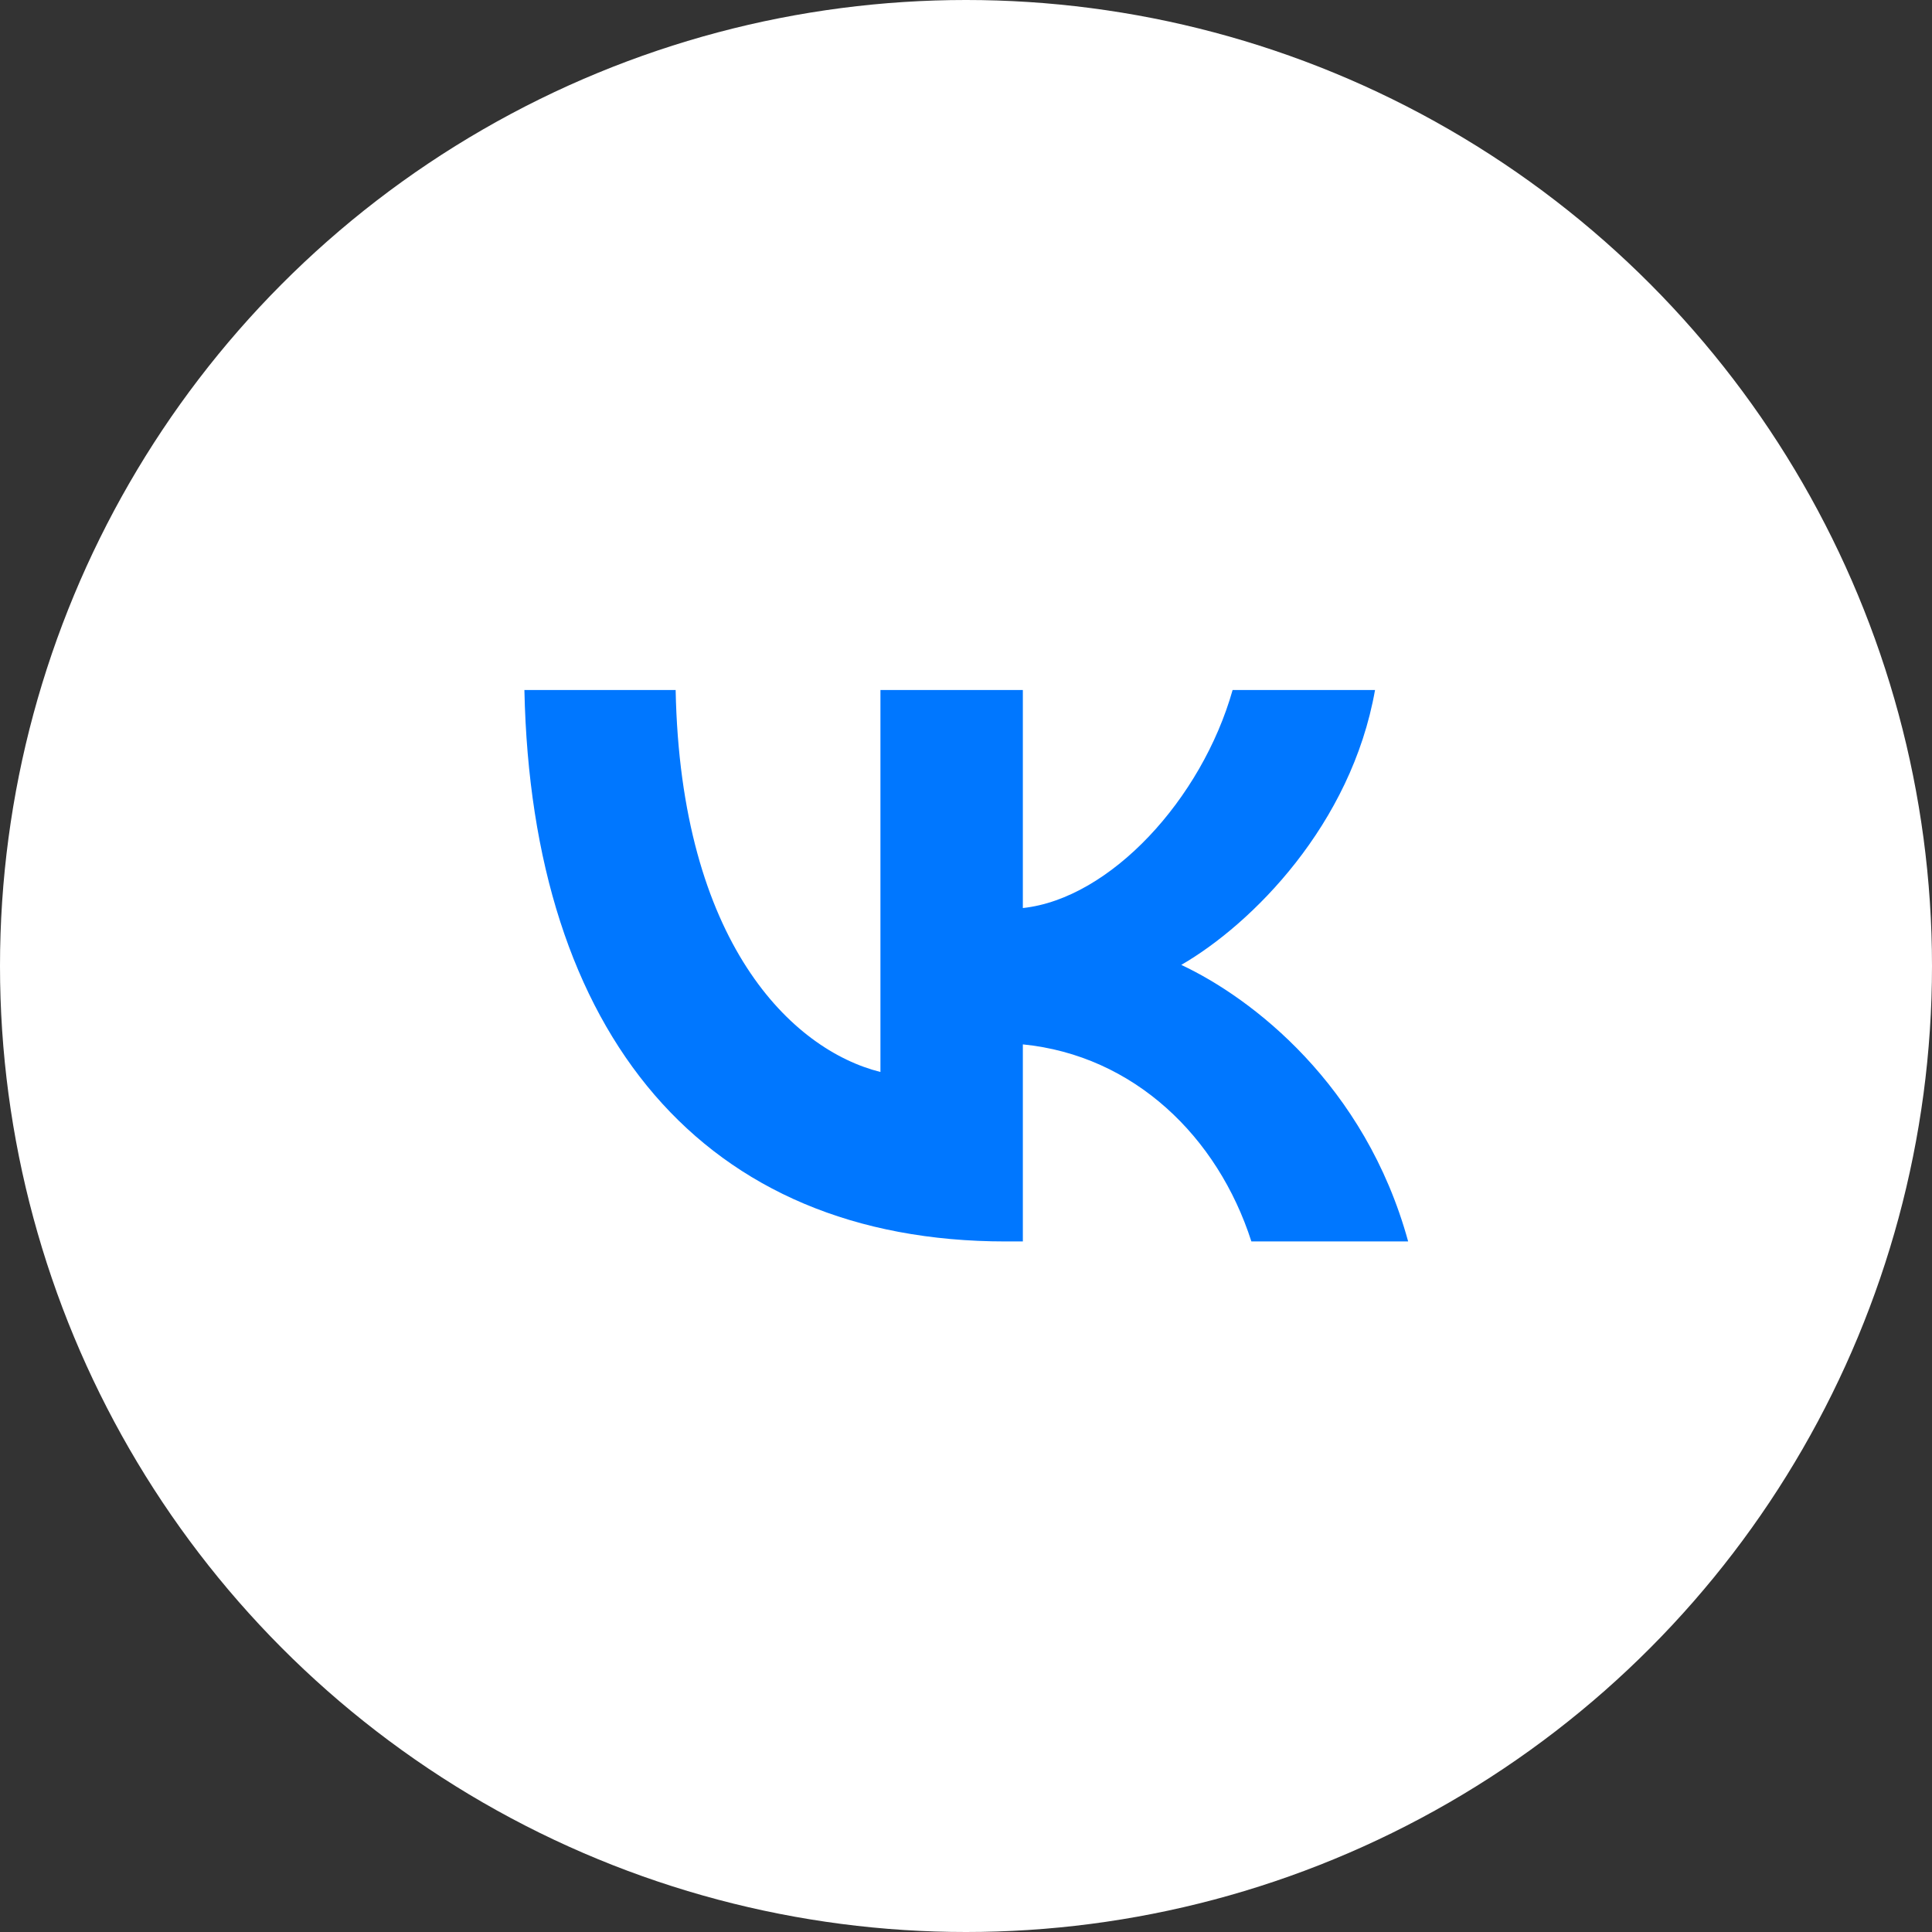
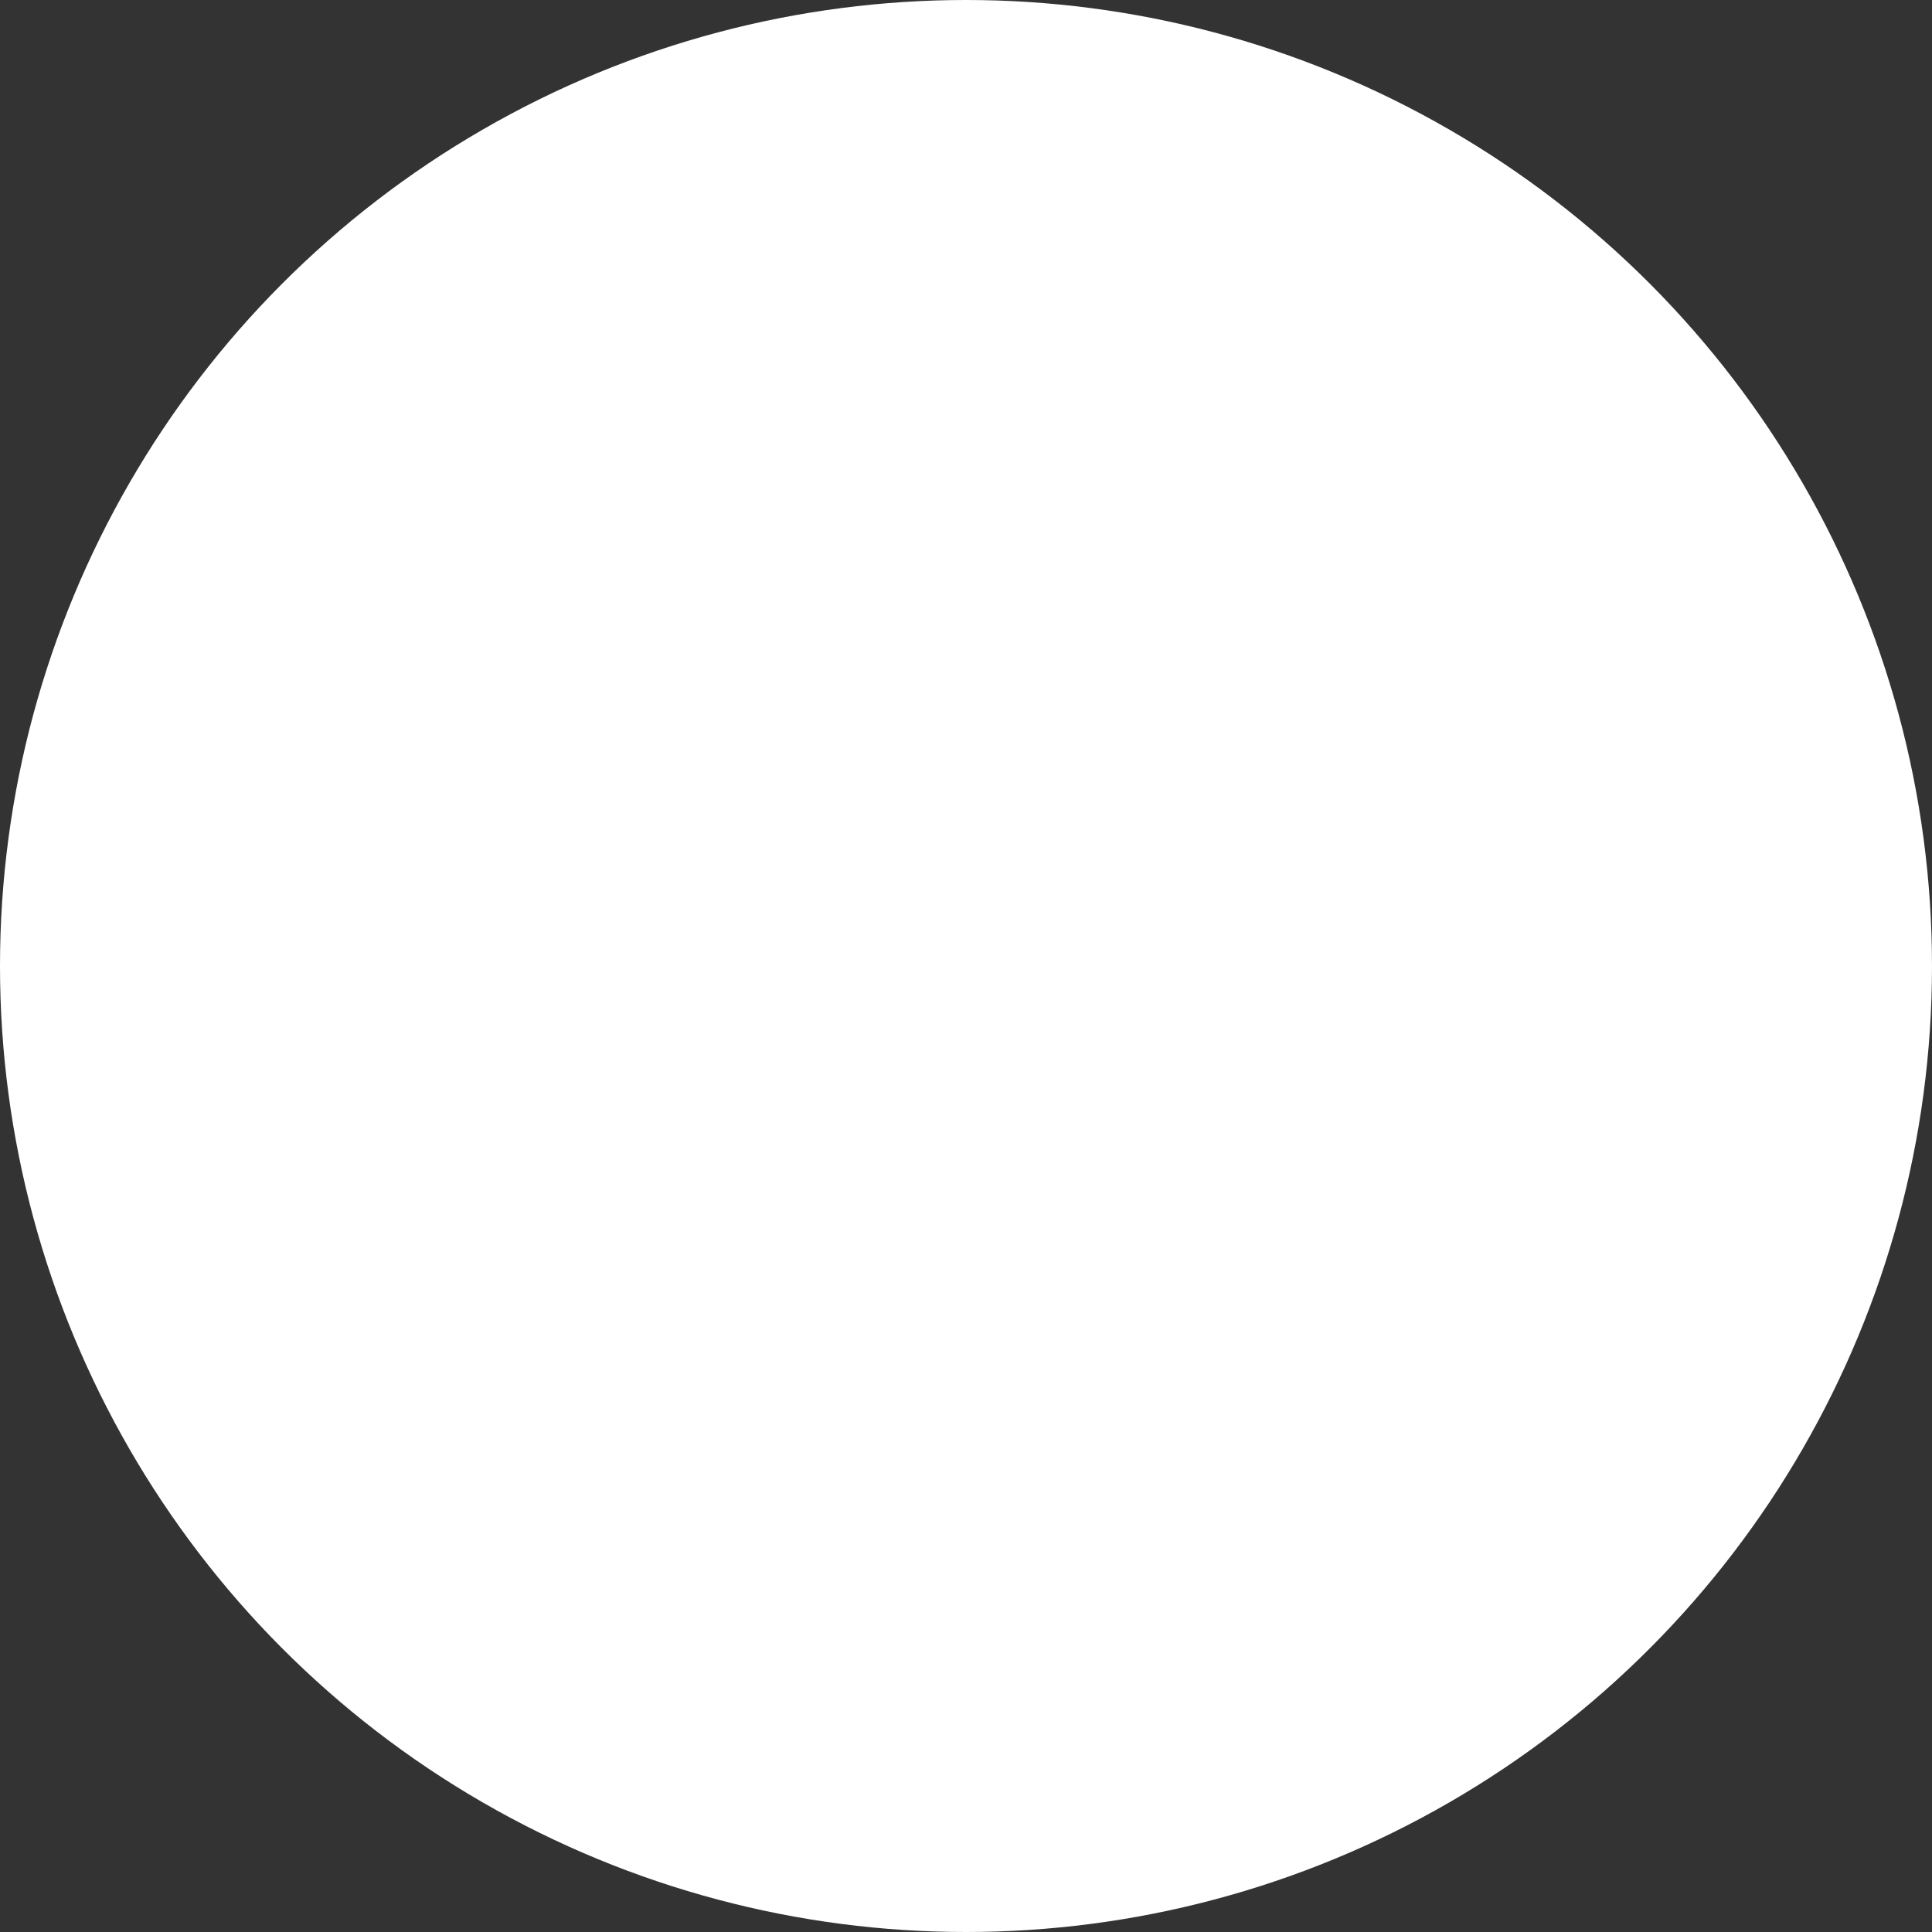
<svg xmlns="http://www.w3.org/2000/svg" width="70" height="70" viewBox="0 0 70 70" fill="none">
  <rect x="0" y="0" width="70" height="70" fill="#333333" stroke="none" />
  <circle cx="35" cy="35" r="35" fill="white" />
-   <path d="M36.44 44.98C25.5 44.98 19.26 37.48 19 25H24.48C24.66 34.16 28.7 38.04 31.9 38.84V25H37.06V32.9C40.22 32.56 43.54 28.96 44.66 25H49.82C48.96 29.88 45.36 33.48 42.8 34.96C45.36 36.16 49.46 39.3 51.02 44.98H45.34C44.12 41.18 41.08 38.24 37.06 37.84V44.98H36.44Z" fill="#0077FF" />
</svg>